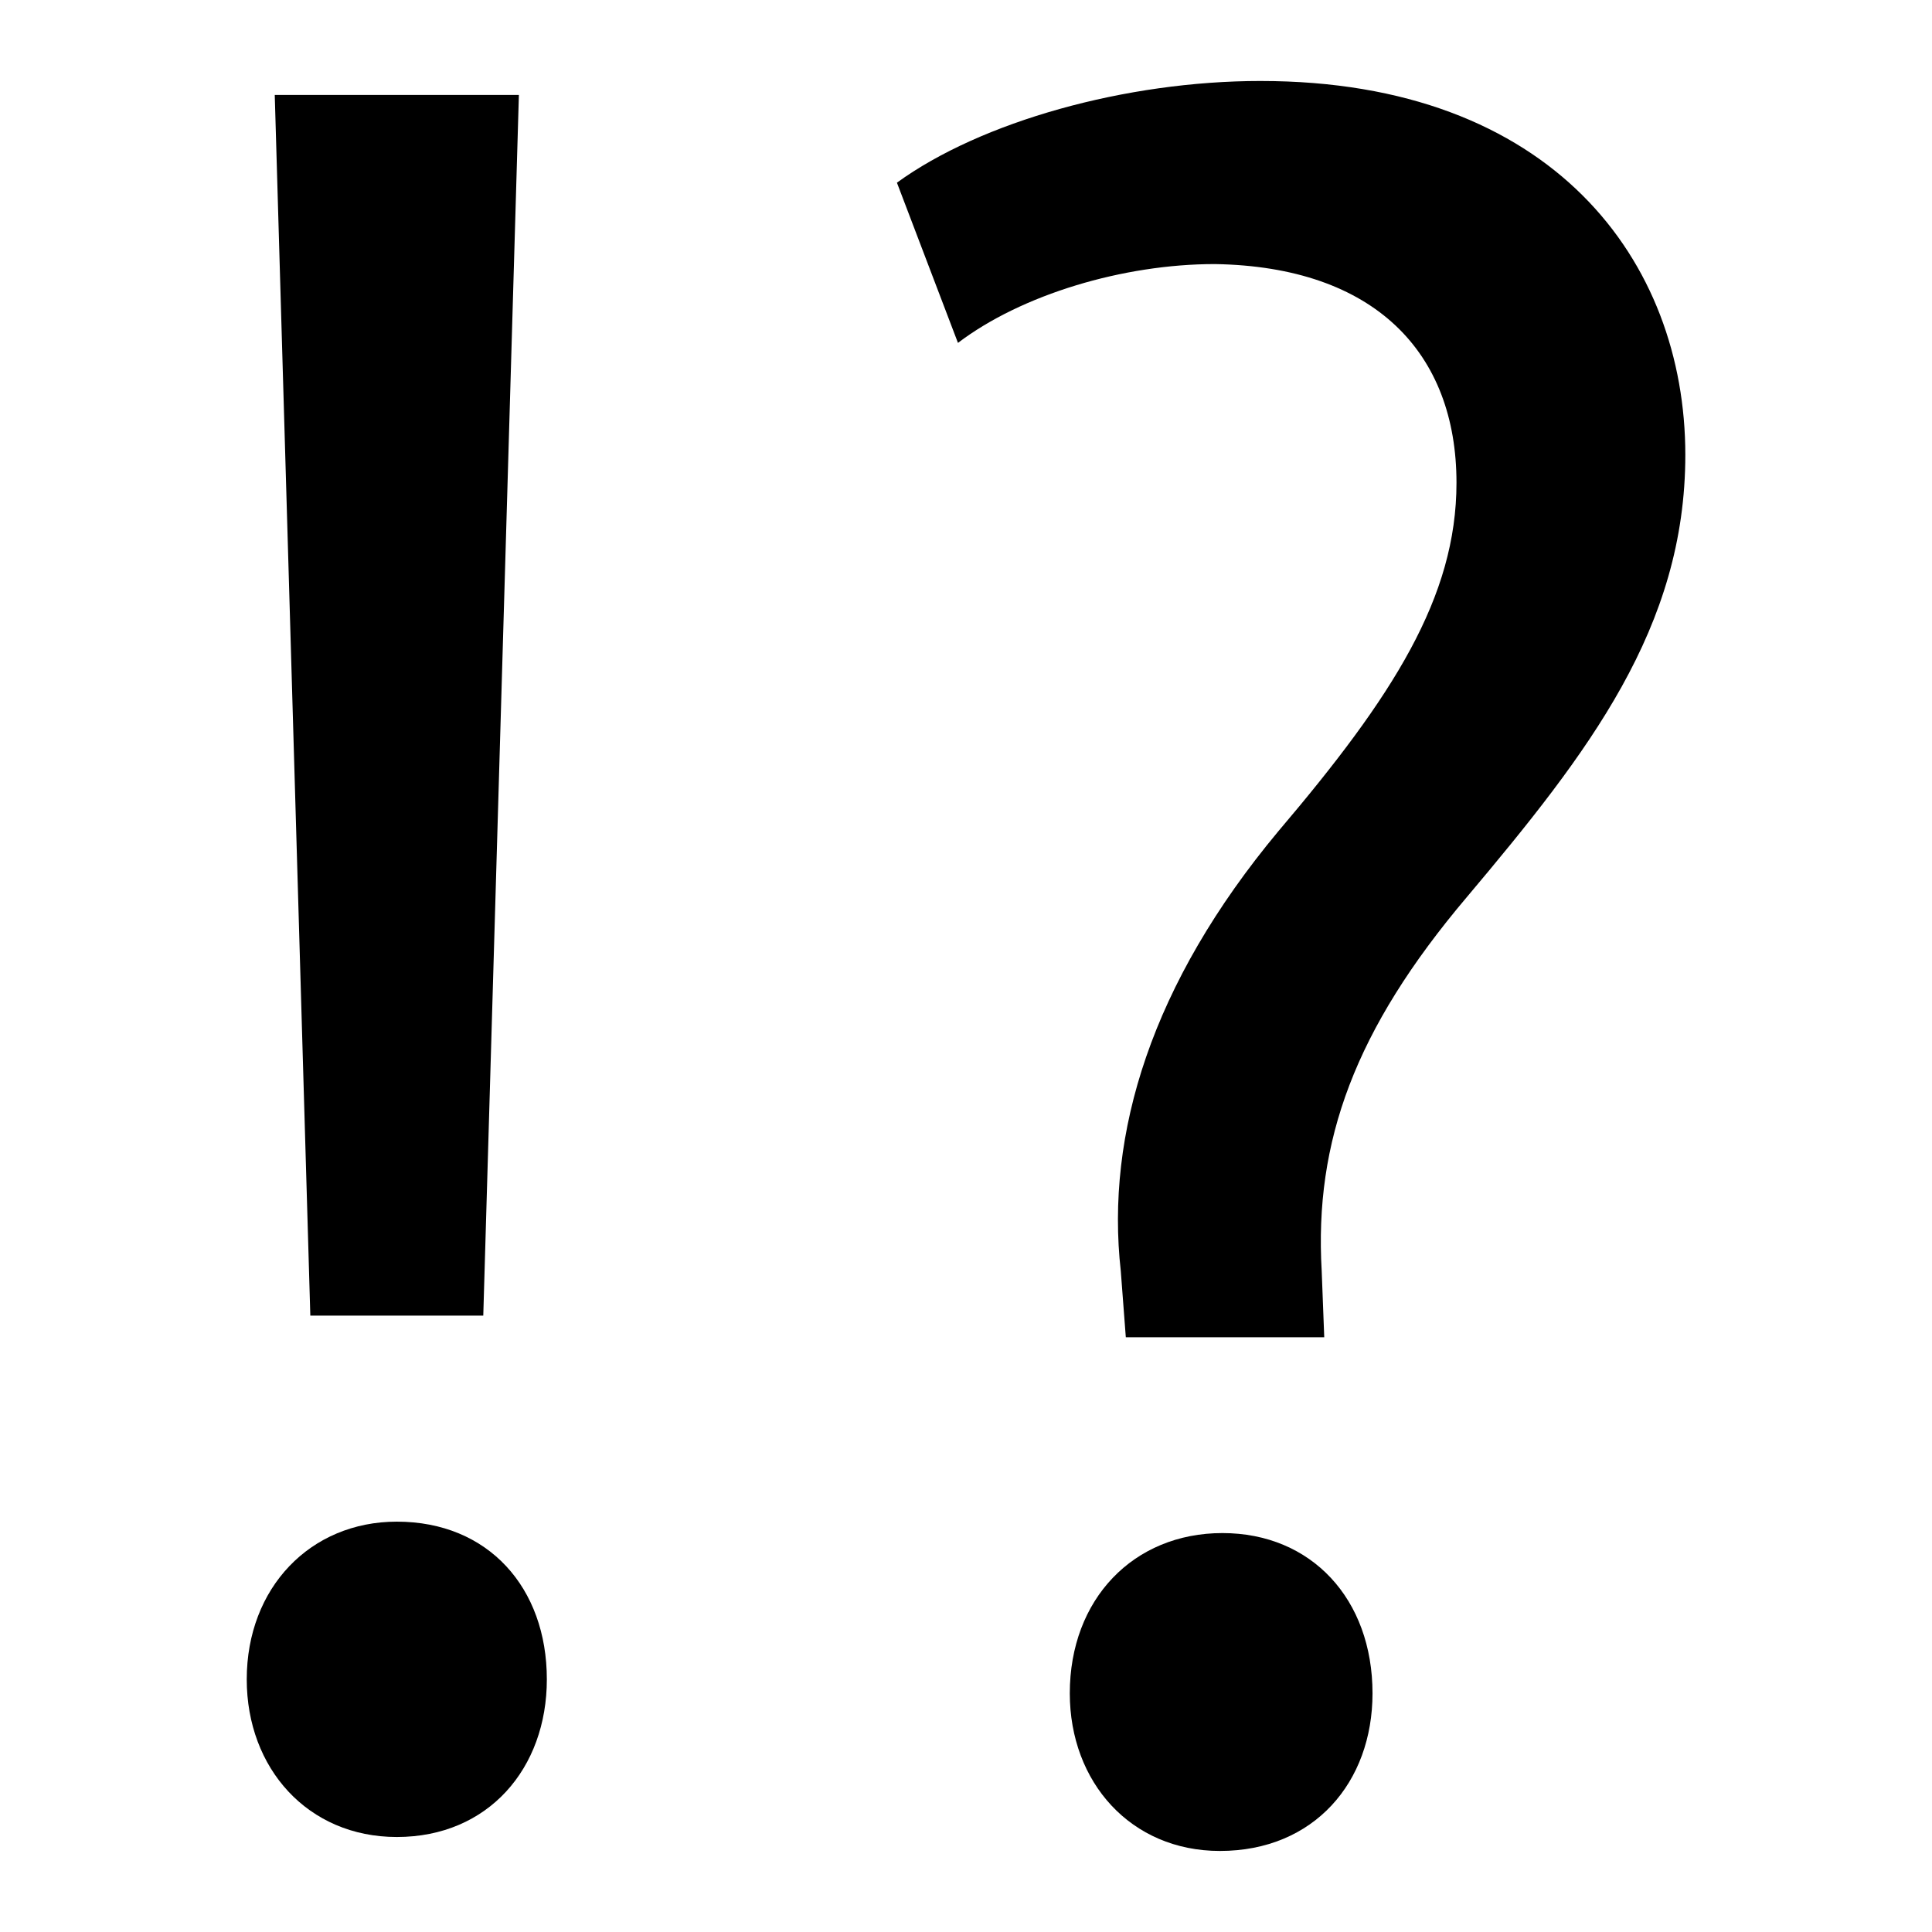
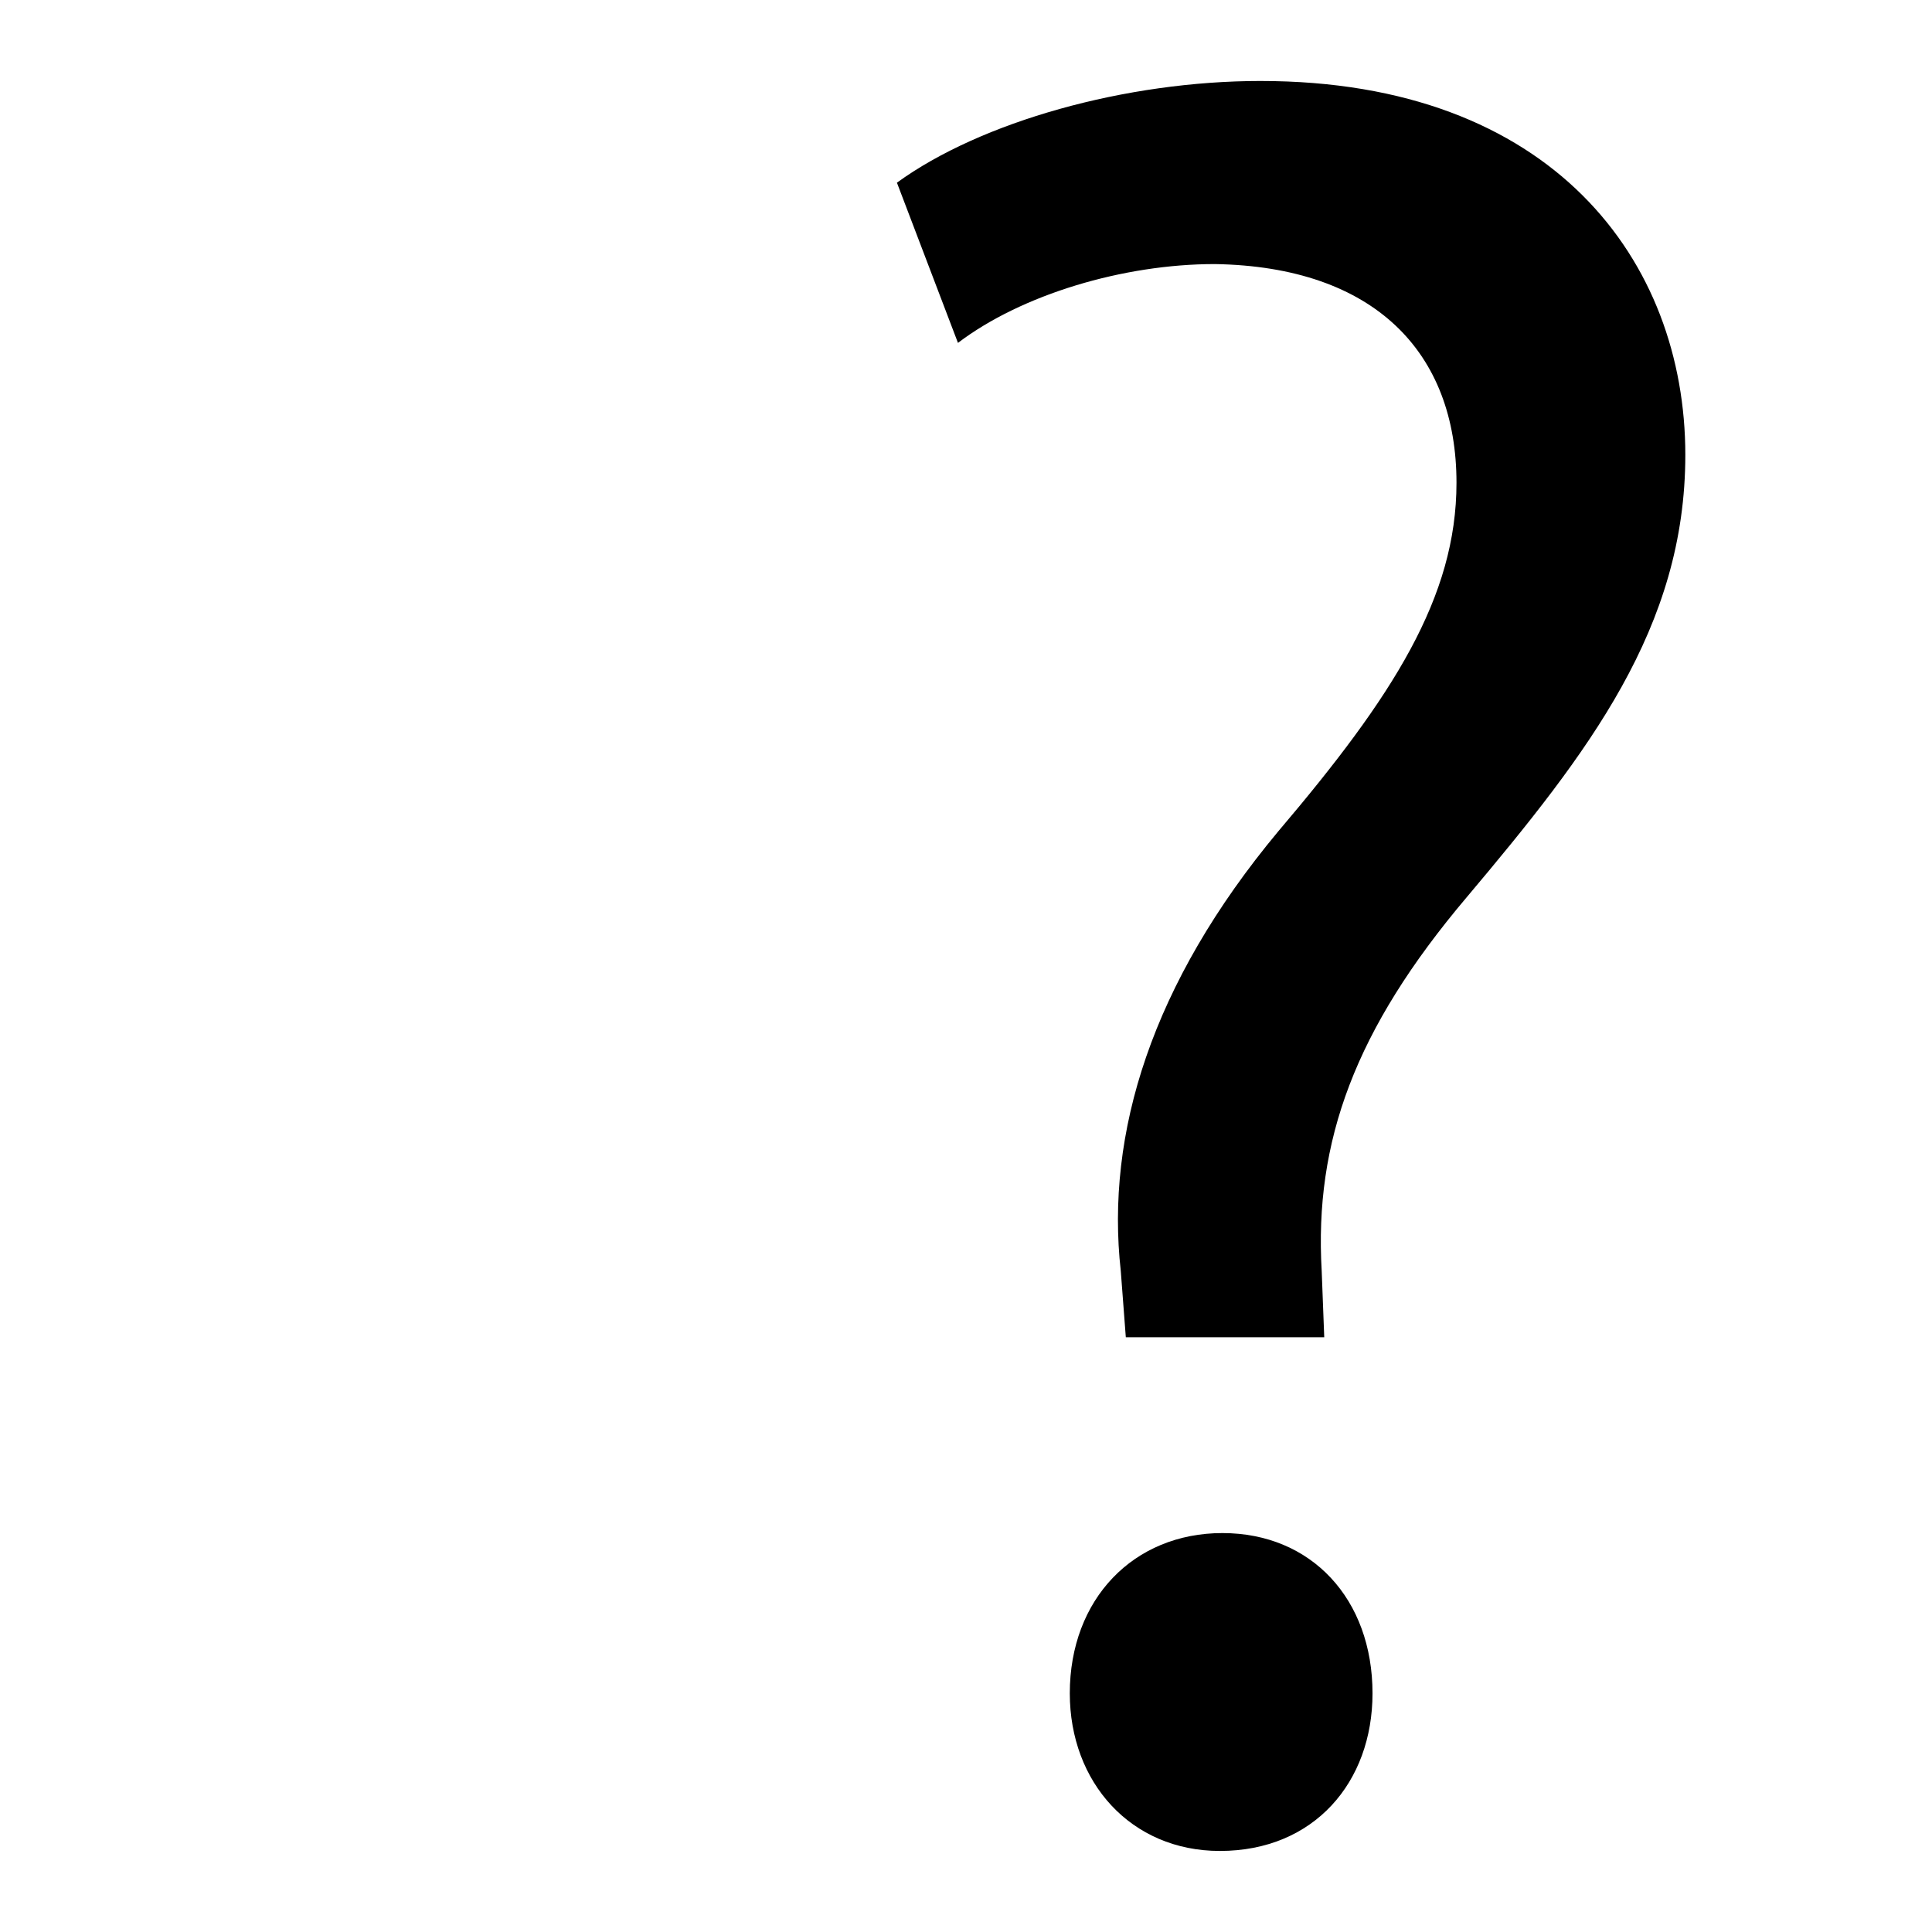
<svg xmlns="http://www.w3.org/2000/svg" fill="#000000" width="800px" height="800px" version="1.1" viewBox="144 144 512 512">
  <g>
-     <path d="m209.39 589.05c0-24.277 16.848-41.797 39.77-41.797 24.266 0 39.758 17.527 39.758 41.797 0 23.574-15.504 41.773-39.758 41.773-23.594 0-39.77-18.199-39.77-41.773zm16.848-96.398-9.426-323.49h64.699l-9.438 323.49z" />
    <path d="m478.07 165.46c-35.727 0-74.133 10.781-96.375 26.953l16.176 42.457c16.855-12.805 43.809-20.887 68.066-20.887 42.477 0.672 64.047 23.586 64.047 57.961 0 30.324-16.848 56.617-47.191 92.324-33.703 40.441-45.836 80.211-41.773 116.59l1.332 17.527h52.586l-0.672-17.527c-2.004-34.363 8.773-64.027 38.414-99.062 32.348-38.414 57.949-71.445 57.949-117.27-0.02-51.211-35.055-99.062-112.56-99.062z" />
    <path d="m467.96 550.28c-23.594 0-40.453 17.52-40.453 42.469 0 23.574 16.176 41.773 39.77 41.773 24.949 0 40.453-18.199 40.453-41.773 0-24.953-16.176-42.469-39.77-42.469z" />
  </g>
</svg>